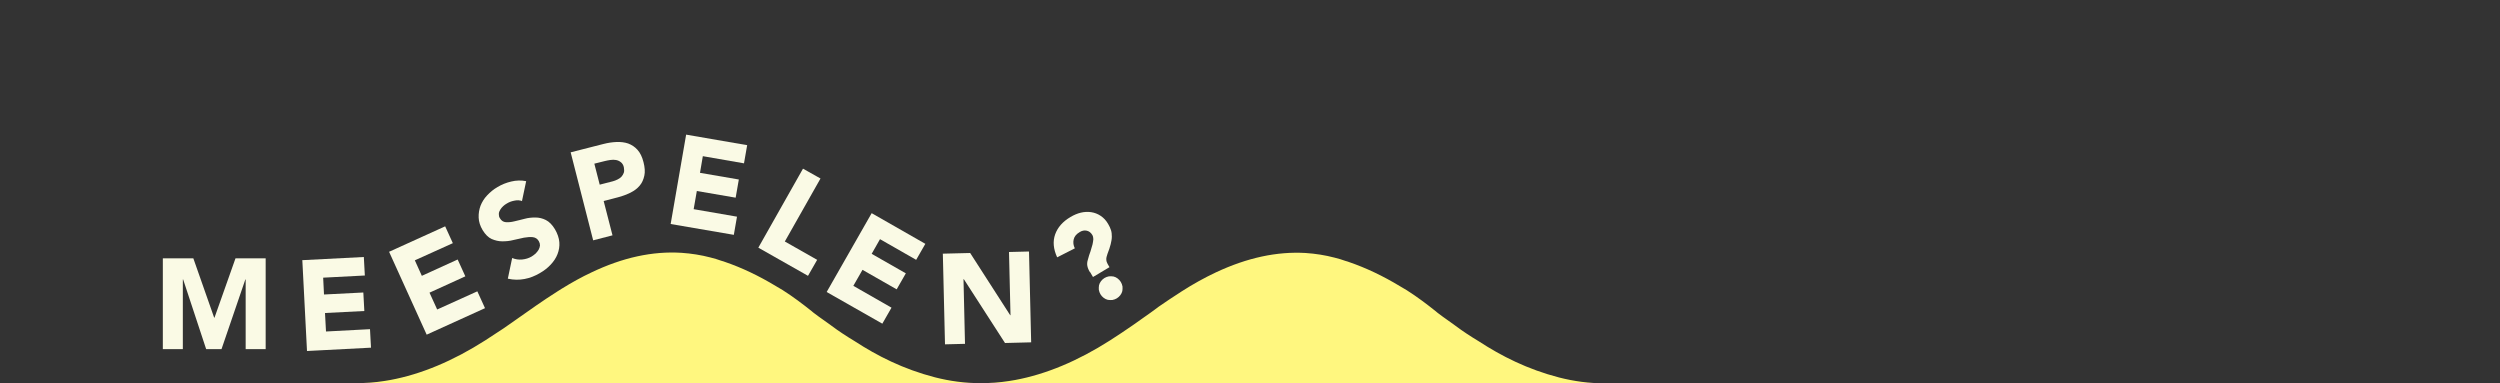
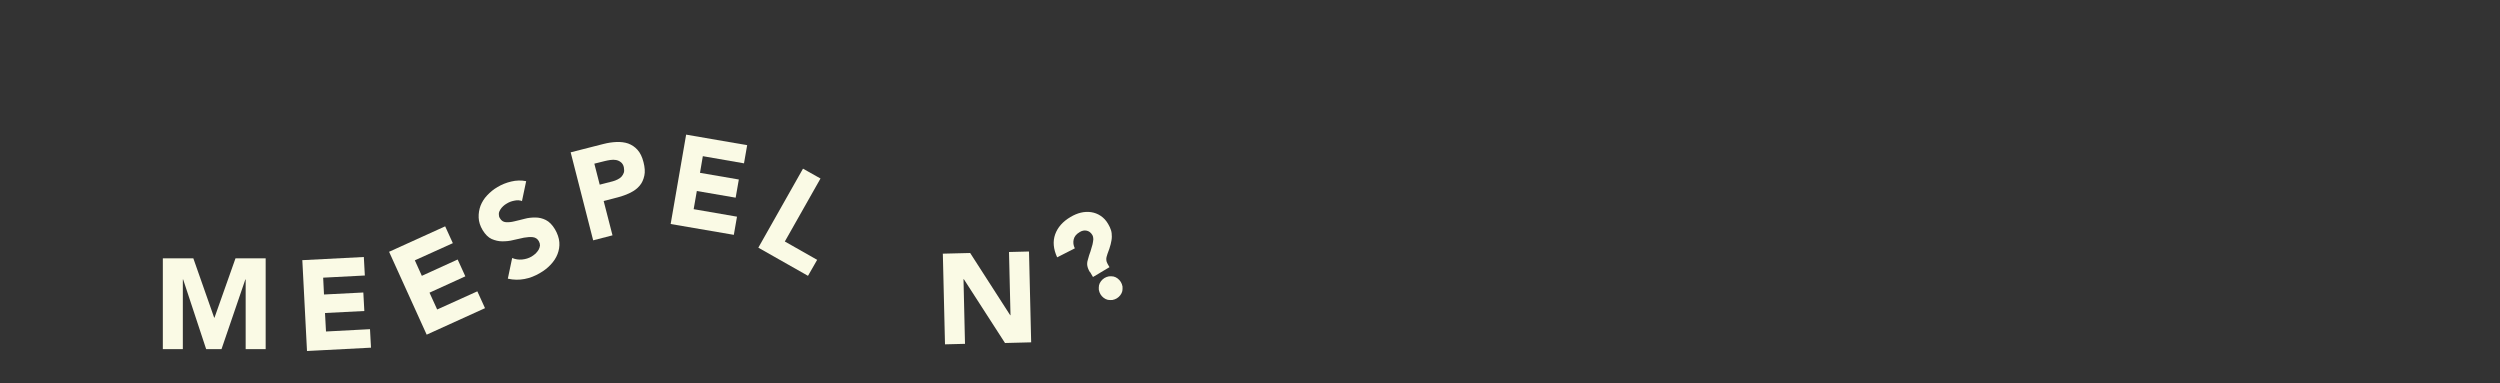
<svg xmlns="http://www.w3.org/2000/svg" id="Layer_1" version="1.1" viewBox="0 0 1500 230">
  <rect x="0" y="0" width="1500" height="230" fill="#333333" stroke="none" />
  <defs>
    <style>
      .st0 {
        fill: #fff77f;
      }

      .st1 {
        fill: #fafae5;
      }
    </style>
  </defs>
  <g id="humps_stuff">
-     <path class="st0" d="M208,230v10h761v-10h-6.1c-9.3,0-18.4-1.2-27.4-3.5-19-4.9-34.7-12.9-48.2-21.7-4.8-2.9-9.6-6-14.1-9.4-3.2-2.4-6.6-4.6-10.1-7.3-.5-.4-1.1-.8-1.6-1.3-5.4-4.3-11.2-8.7-17.5-12.7-1.3-.8-2.6-1.5-3.9-2.3-10.4-6.3-20.6-11.1-30.5-14.5-.7-.3-1.5-.5-2.2-.7h0c-2.1-.8-4.3-1.4-6.6-2-5.7-1.5-11.5-2.4-17.4-2.8-17.2-1-35,2.8-53.8,11.6-6.8,3.2-13.7,7-20.7,11.5-5,3.2-9.6,6.3-13.8,9.2-1.5,1.1-3,2.3-4.6,3.4-3.4,2.4-7,5-10.9,7.7-4.1,2.9-8.6,5.8-13.5,9-19.4,12.4-38.6,20.4-57,23.8-1.2.2-2.4.4-3.6.6-5.7.9-11.5,1.3-17.1,1.3-9.3,0-18.4-1.2-27.4-3.5-19-4.9-34.7-12.9-48.2-21.7-4.8-2.9-9.6-6-14.1-9.4-3.2-2.4-6.6-4.6-10.1-7.3-.5-.4-1.1-.8-1.6-1.3-5.4-4.3-11.2-8.7-17.5-12.7-1.3-.8-2.6-1.5-3.9-2.3-10.4-6.3-20.6-11.1-30.5-14.5-.7-.3-1.5-.5-2.2-.7h0c-2.1-.8-4.3-1.4-6.6-2-5.7-1.5-11.5-2.4-17.4-2.8-17.3-1.1-35.3,2.8-54.1,11.8-5.8,2.7-11.7,6-17.7,9.7-.9.5-1.8,1.1-2.7,1.7-9,5.7-16.5,11.1-23.2,15.8-.2.2-.5.3-.7.5-5.7,4.1-11,7.7-16.4,11.1-.9.6-1.9,1.2-2.9,1.9-19.4,12.4-38.6,20.4-57,23.8-1.2.2-2.4.4-3.6.6-5.7.9-11.5,1.3-17.1,1.3h-5.5,0Z" />
-   </g>
+     </g>
  <g id="OUTLINED_VERSIONS">
    <path class="st1" d="M97.8,155h18.2s12.5,35.6,12.5,35.6h.2l12.6-35.6h18.1s0,54.5,0,54.5h-12s0-41.8,0-41.8h-.2l-14.3,41.8h-9.2s-13.8-41.8-13.8-41.8h-.2v41.8s-12,0-12,0v-54.5s0,0,0,0Z" />
    <path class="st1" d="M181.3,156.1l37-1.9.6,11.1-25,1.3.5,10.1,23.6-1.2.6,11.1-23.6,1.2.6,11.1,26.4-1.4.6,11.1-38.4,2-2.8-54.4h0Z" />
    <path class="st1" d="M233.4,151.1l33.7-15.3,4.6,10.1-22.8,10.3,4.2,9.3,21.5-9.8,4.6,10.1-21.5,9.8,4.6,10.1,24.1-10.9,4.6,10.1-35,15.9-22.5-49.6h0Z" />
    <path class="st1" d="M313.4,120.7c-1.5-.6-3.1-.7-4.8-.3-1.7.3-3.2.9-4.5,1.7-.8.4-1.5,1-2.2,1.6-.7.6-1.3,1.4-1.8,2.2-.5.8-.8,1.6-.8,2.5,0,.9.1,1.8.7,2.6.8,1.4,2,2.2,3.5,2.3,1.5.1,3.2,0,5.1-.5s4-.9,6.1-1.5,4.3-.8,6.5-.8c2.2,0,4.3.5,6.3,1.5s3.9,2.9,5.5,5.6c1.5,2.6,2.4,5.2,2.6,7.7.2,2.5-.2,4.9-1.1,7.2-.9,2.3-2.3,4.4-4.1,6.3-1.8,1.9-3.9,3.6-6.4,5-3,1.8-6.1,3-9.3,3.6s-6.5.6-10-.2l2.6-12.4c1.9.8,3.9,1.1,6,.9,2.1-.2,4-.8,5.7-1.8.8-.5,1.6-1.1,2.4-1.8.7-.7,1.3-1.5,1.8-2.3.4-.8.7-1.6.8-2.5,0-.9-.2-1.7-.7-2.6-.8-1.4-2-2.2-3.6-2.4-1.6-.2-3.3,0-5.3.3-2,.4-4.1.9-6.3,1.4-2.2.6-4.5.8-6.7.8-2.2,0-4.3-.5-6.4-1.4-2-.9-3.8-2.7-5.4-5.3-1.5-2.5-2.3-5-2.4-7.5-.1-2.5.3-4.9,1.1-7.1.9-2.3,2.2-4.4,4-6.3,1.8-1.9,3.8-3.6,6.1-4.9,2.6-1.6,5.4-2.7,8.4-3.4,2.9-.7,5.9-.8,8.9-.2l-2.5,11.9h0Z" />
    <path class="st1" d="M342.4,91.4l19.6-5c2.7-.7,5.4-1.1,7.9-1.2,2.6-.1,4.9.2,7,.9,2.1.8,4,2,5.6,3.8,1.6,1.8,2.8,4.2,3.6,7.4.8,3.1,1,5.8.5,8.1s-1.4,4.4-2.8,6c-1.4,1.7-3.3,3.1-5.5,4.2-2.3,1.1-4.8,2.1-7.6,2.8l-8.5,2.2,5.3,20.6-11.6,3-13.5-52.8h0ZM359.8,110.8l7.8-2c1-.3,2-.6,2.9-1.1.9-.4,1.7-1,2.4-1.7.6-.7,1.1-1.5,1.4-2.4.3-.9.2-2,0-3.3-.3-1.3-.9-2.3-1.8-3s-1.8-1.1-2.9-1.3c-1.1-.2-2.2-.2-3.5,0-1.2.2-2.4.4-3.5.7l-6,1.5,3.2,12.5h0Z" />
    <path class="st1" d="M411.8,80.8l36.5,6.3-1.9,10.9-24.7-4.3-1.7,10,23.3,4-1.9,10.9-23.3-4-1.9,10.9,26,4.5-1.9,10.9-37.9-6.5,9.3-53.7h0Z" />
    <path class="st1" d="M481.8,101.2l10.5,5.9-21.4,37.8,19.4,11-5.5,9.6-29.8-16.9,26.8-47.4h0Z" />
-     <path class="st1" d="M523,127.9l32.2,18.4-5.5,9.6-21.7-12.4-5,8.8,20.5,11.7-5.5,9.6-20.5-11.7-5.5,9.6,22.9,13.1-5.5,9.6-33.4-19,27-47.3h0Z" />
    <path class="st1" d="M565.8,152.2l16.3-.4,24,37.3h.2s-.9-37.9-.9-37.9l12-.3,1.3,54.5-15.7.4-24.7-38.3h-.2s.9,38.8.9,38.8l-12,.3-1.3-54.5h0Z" />
    <path class="st1" d="M653.9,163.2c-.8-1.3-1.3-2.6-1.5-3.7-.2-1.1-.1-2.4.3-3.6.5-1.9,1-3.6,1.6-5.1.5-1.5.9-2.9,1.2-4.1.3-1.2.4-2.3.5-3.2,0-.9-.2-1.8-.6-2.5-.9-1.5-2-2.3-3.4-2.6-1.4-.3-2.8,0-4.1.8-2.1,1.2-3.3,2.7-3.7,4.5-.4,1.8-.2,3.5.7,5.3l-10.6,5.4c-2.3-5-2.7-9.6-1.2-13.8s4.6-7.7,9.2-10.4c2-1.2,4.1-2.1,6.2-2.6,2.1-.5,4.2-.6,6.2-.3,2,.3,3.9,1,5.7,2.2,1.8,1.2,3.3,2.8,4.5,4.9.8,1.3,1.3,2.5,1.7,3.7s.5,2.5.5,3.9c0,1.4-.3,2.9-.7,4.6-.4,1.7-1.1,3.6-1.9,5.7-.5,1.4-.8,2.6-.7,3.5,0,1,.4,1.8.8,2.6l1.1,1.9-9.9,5.9-1.7-2.9h0ZM660.3,176.6c-.5-.8-.8-1.7-1-2.7-.1-.9,0-1.8.1-2.7.2-.9.6-1.7,1.2-2.5.6-.8,1.3-1.4,2.1-1.9.8-.5,1.7-.8,2.7-1,.9-.1,1.8,0,2.7.1.9.2,1.7.6,2.5,1.2.8.6,1.4,1.3,1.9,2.1.5.8.8,1.7,1,2.7.1.9,0,1.8-.1,2.7-.2.9-.6,1.7-1.2,2.5s-1.3,1.4-2.1,1.9c-.8.5-1.7.8-2.7,1-.9.1-1.8,0-2.7-.1-.9-.2-1.7-.6-2.5-1.2-.8-.6-1.4-1.3-1.9-2.1h0Z" />
  </g>
</svg>